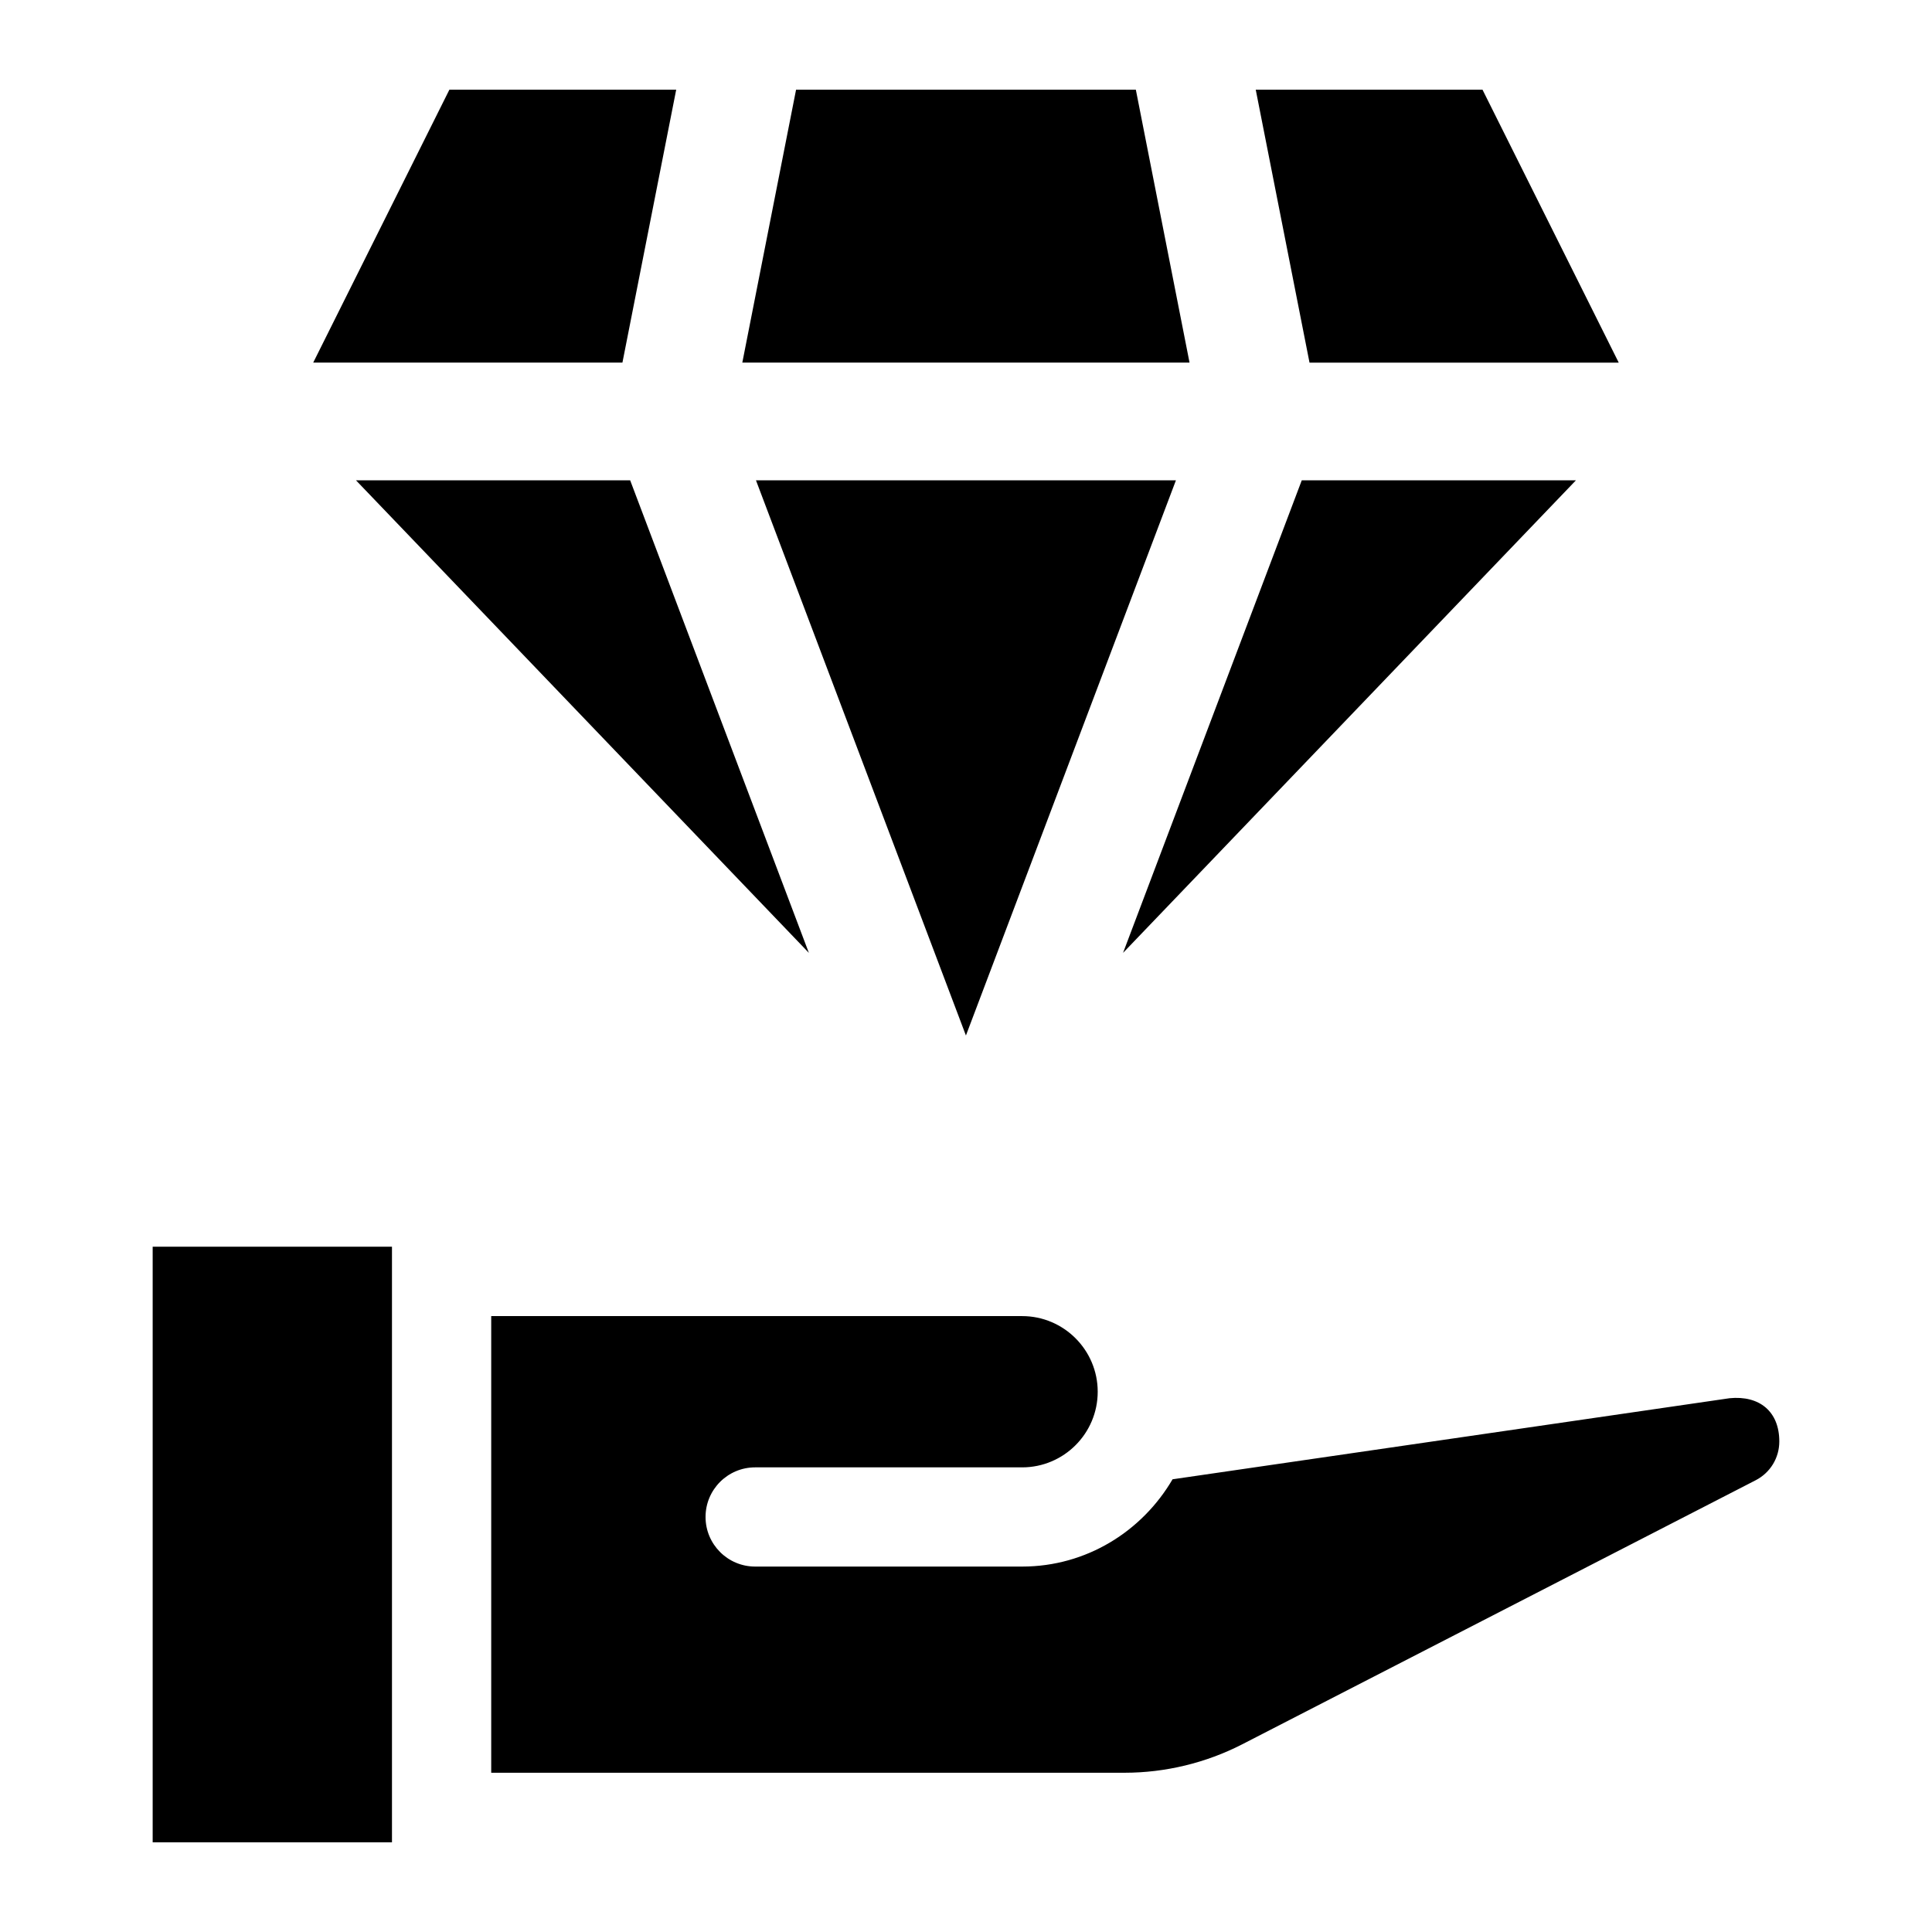
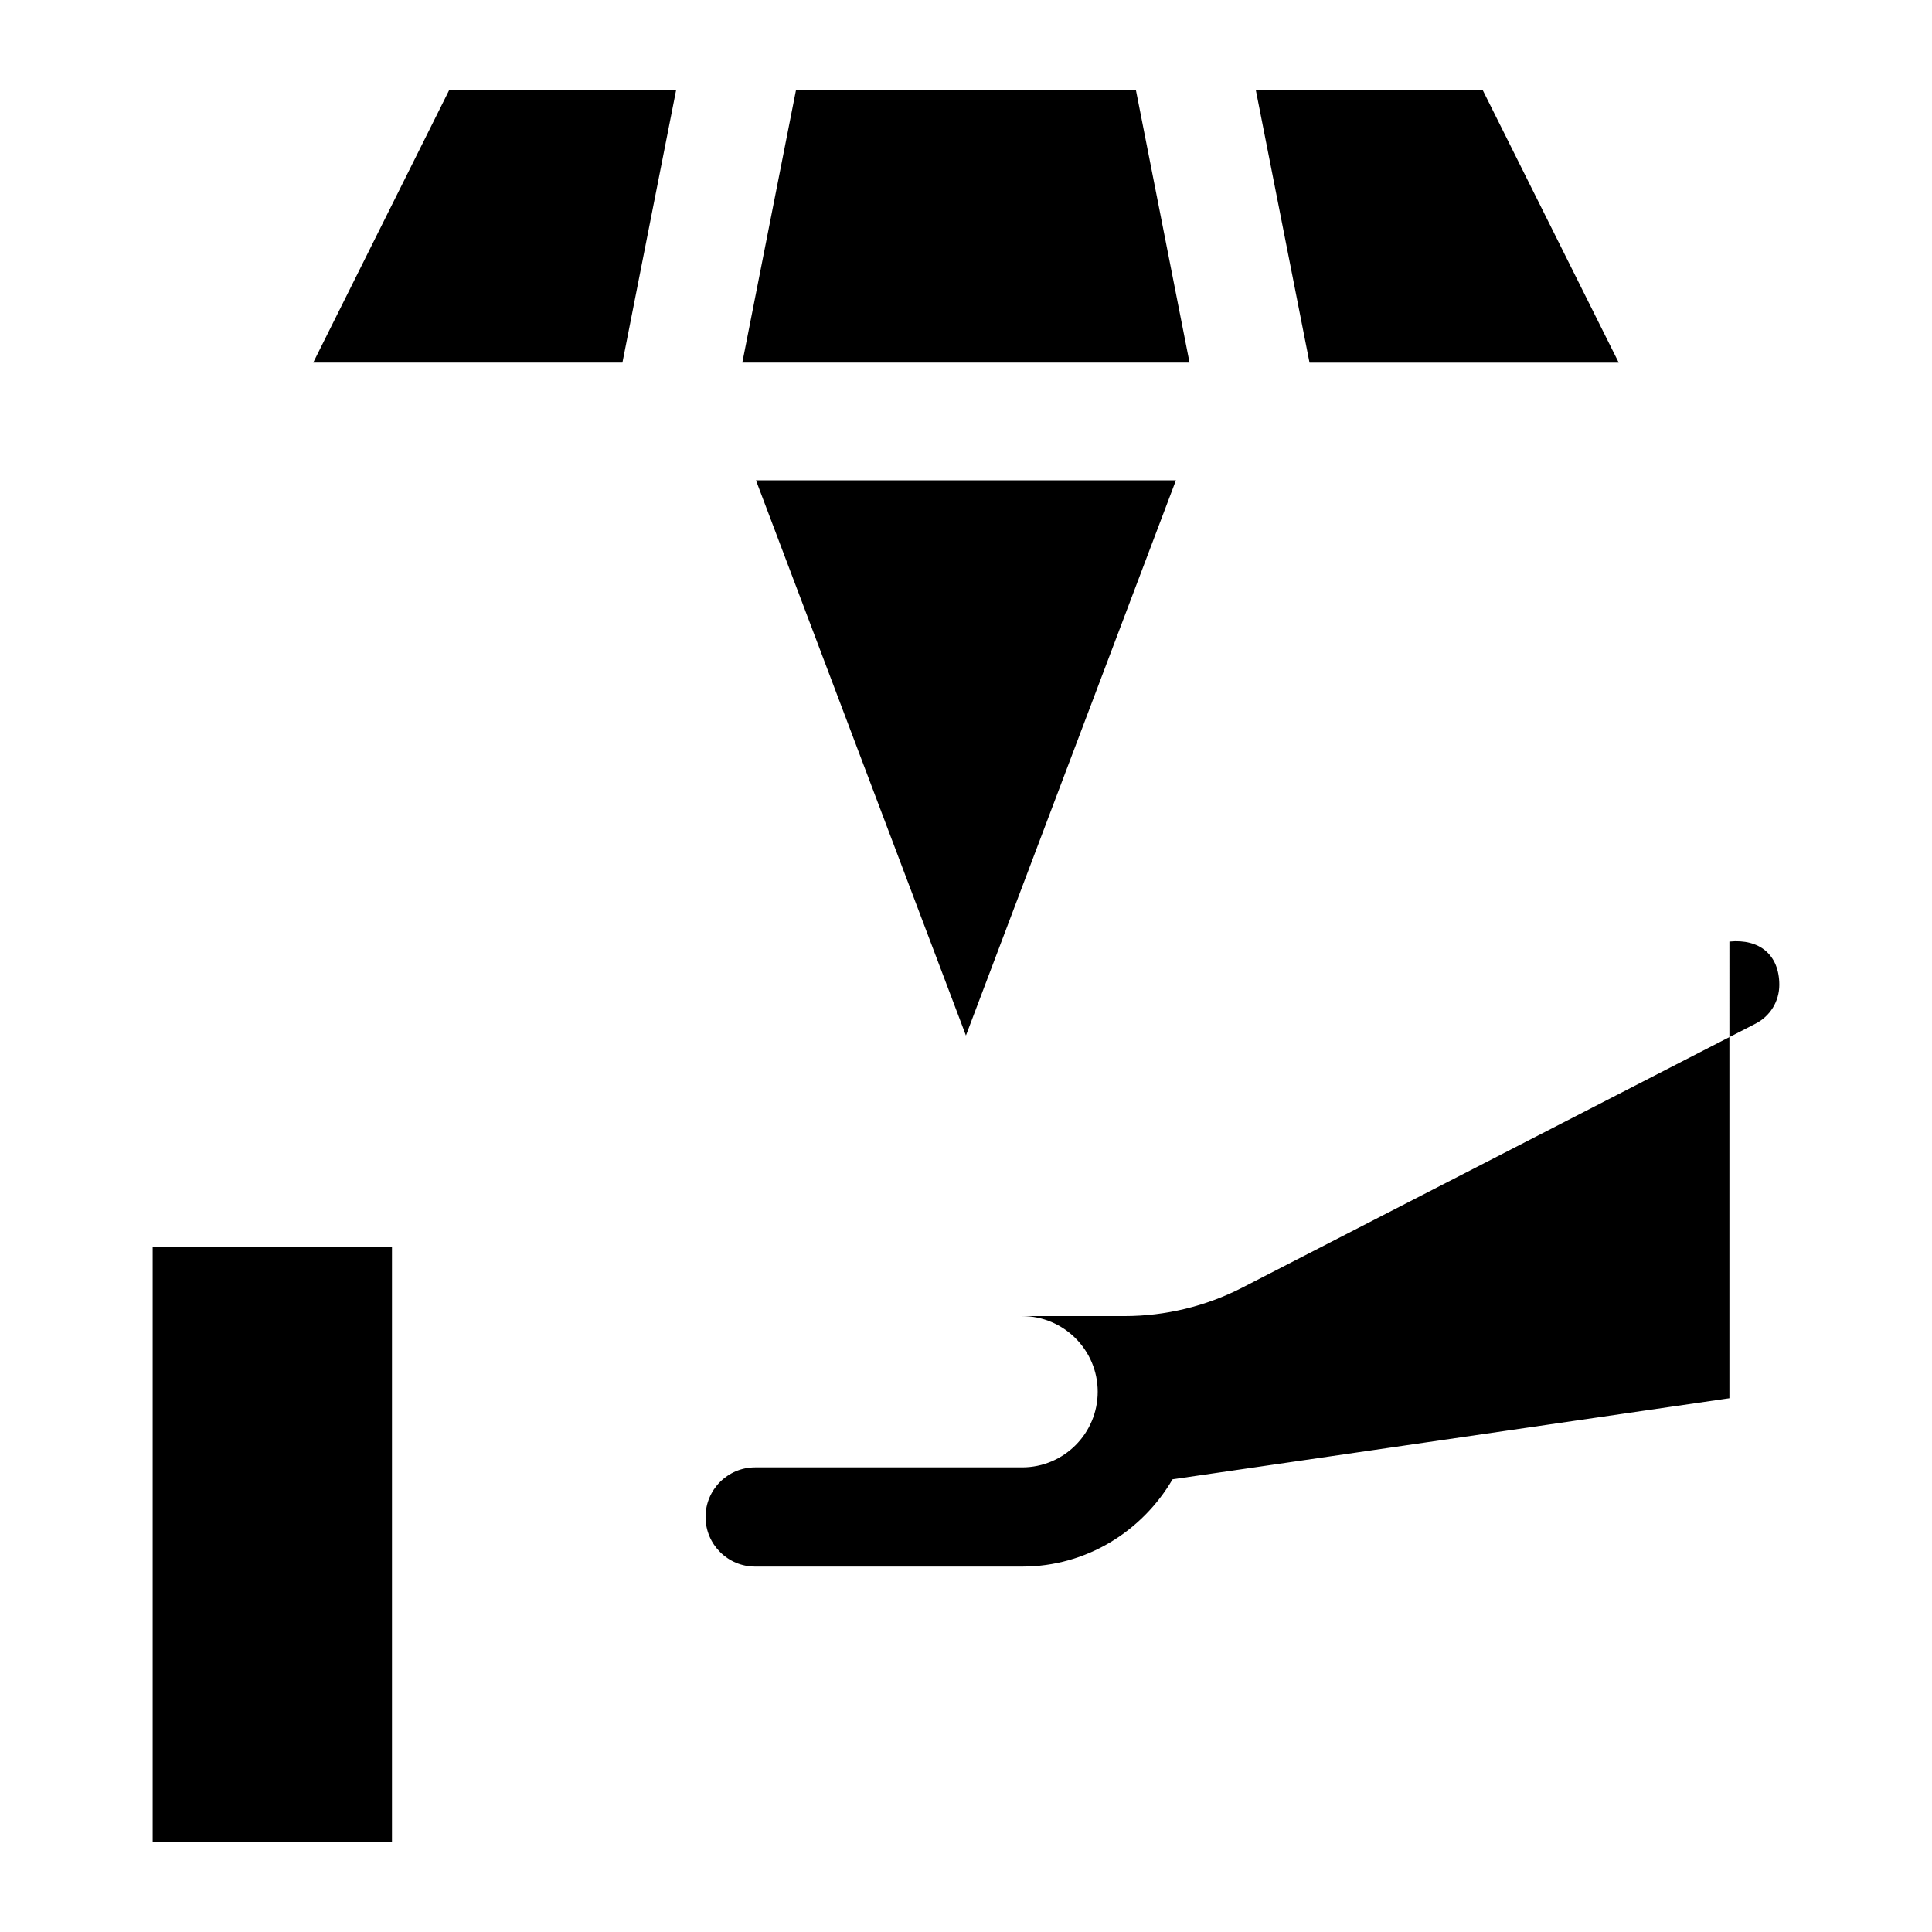
<svg xmlns="http://www.w3.org/2000/svg" fill="#000000" width="800px" height="800px" version="1.1" viewBox="144 144 512 512">
  <g>
    <path d="m445.01 167.77h-90.043l-14.246 72.328h118.52z" />
    <path d="m323.2 167.77h-60.109l-36.086 72.328h81.945z" />
-     <path d="m441.62 396.52 120.02-125.23h-72.66z" />
-     <path d="m238.34 271.29 120.02 125.23-47.359-125.23z" />
    <path d="m344.34 271.29 55.641 147.13 55.652-147.13z" />
    <path d="m572.98 240.1-36.098-72.328h-60.098l14.25 72.328z" />
-     <path d="m602.31 514.55-147.57 21.477c-8.047 13.762-22.812 23.129-39.863 23.129h-70.754c-7.258 0-13.145-5.887-13.145-13.145 0-7.258 5.887-13.145 13.145-13.145h70.754c11.051 0 20.027-8.988 20.027-20.043 0-11.051-8.988-20.043-20.027-20.043l-140.7-0.004v121.02h167.85c10.785 0 21.555-2.598 31.156-7.527l136.07-69.98c3.871-1.984 6.281-5.918 6.281-10.281 0.004-7.918-5.223-12.262-13.223-11.461z" />
+     <path d="m602.31 514.55-147.57 21.477c-8.047 13.762-22.812 23.129-39.863 23.129h-70.754c-7.258 0-13.145-5.887-13.145-13.145 0-7.258 5.887-13.145 13.145-13.145h70.754c11.051 0 20.027-8.988 20.027-20.043 0-11.051-8.988-20.043-20.027-20.043l-140.7-0.004h167.85c10.785 0 21.555-2.598 31.156-7.527l136.07-69.98c3.871-1.984 6.281-5.918 6.281-10.281 0.004-7.918-5.223-12.262-13.223-11.461z" />
    <path d="m184.46 474.39h63.418v157.84h-63.418z" />
  </g>
</svg>